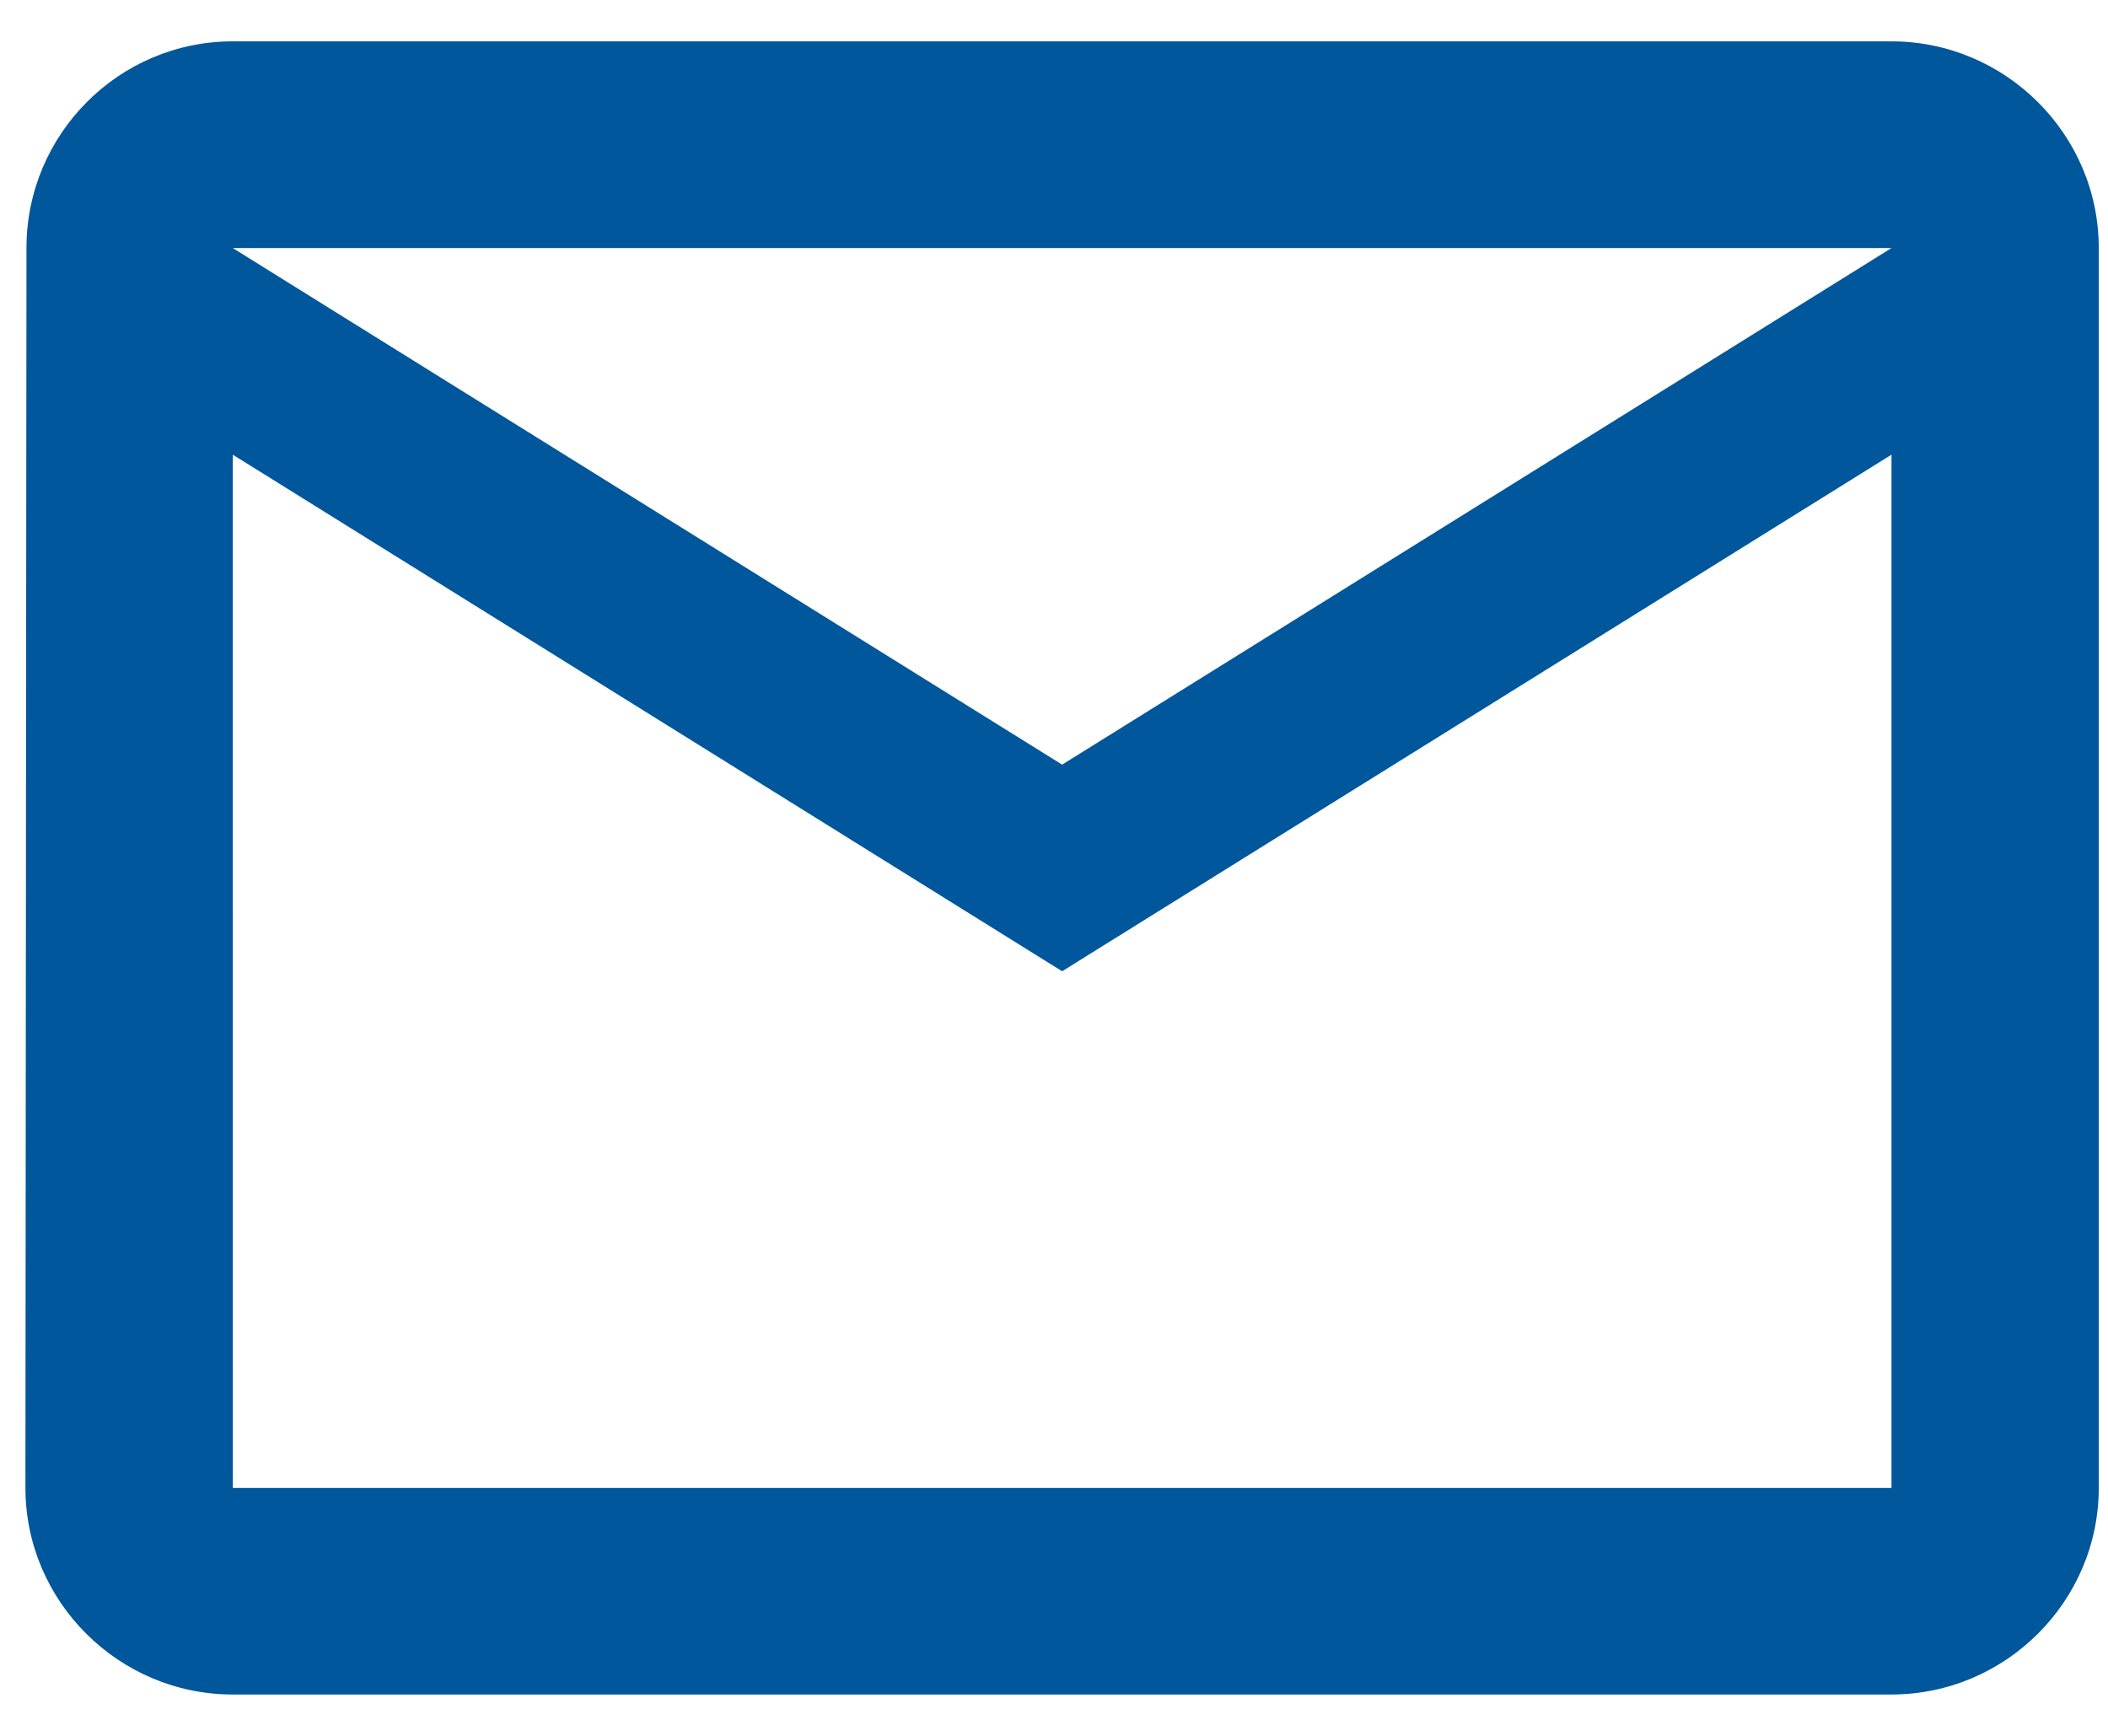
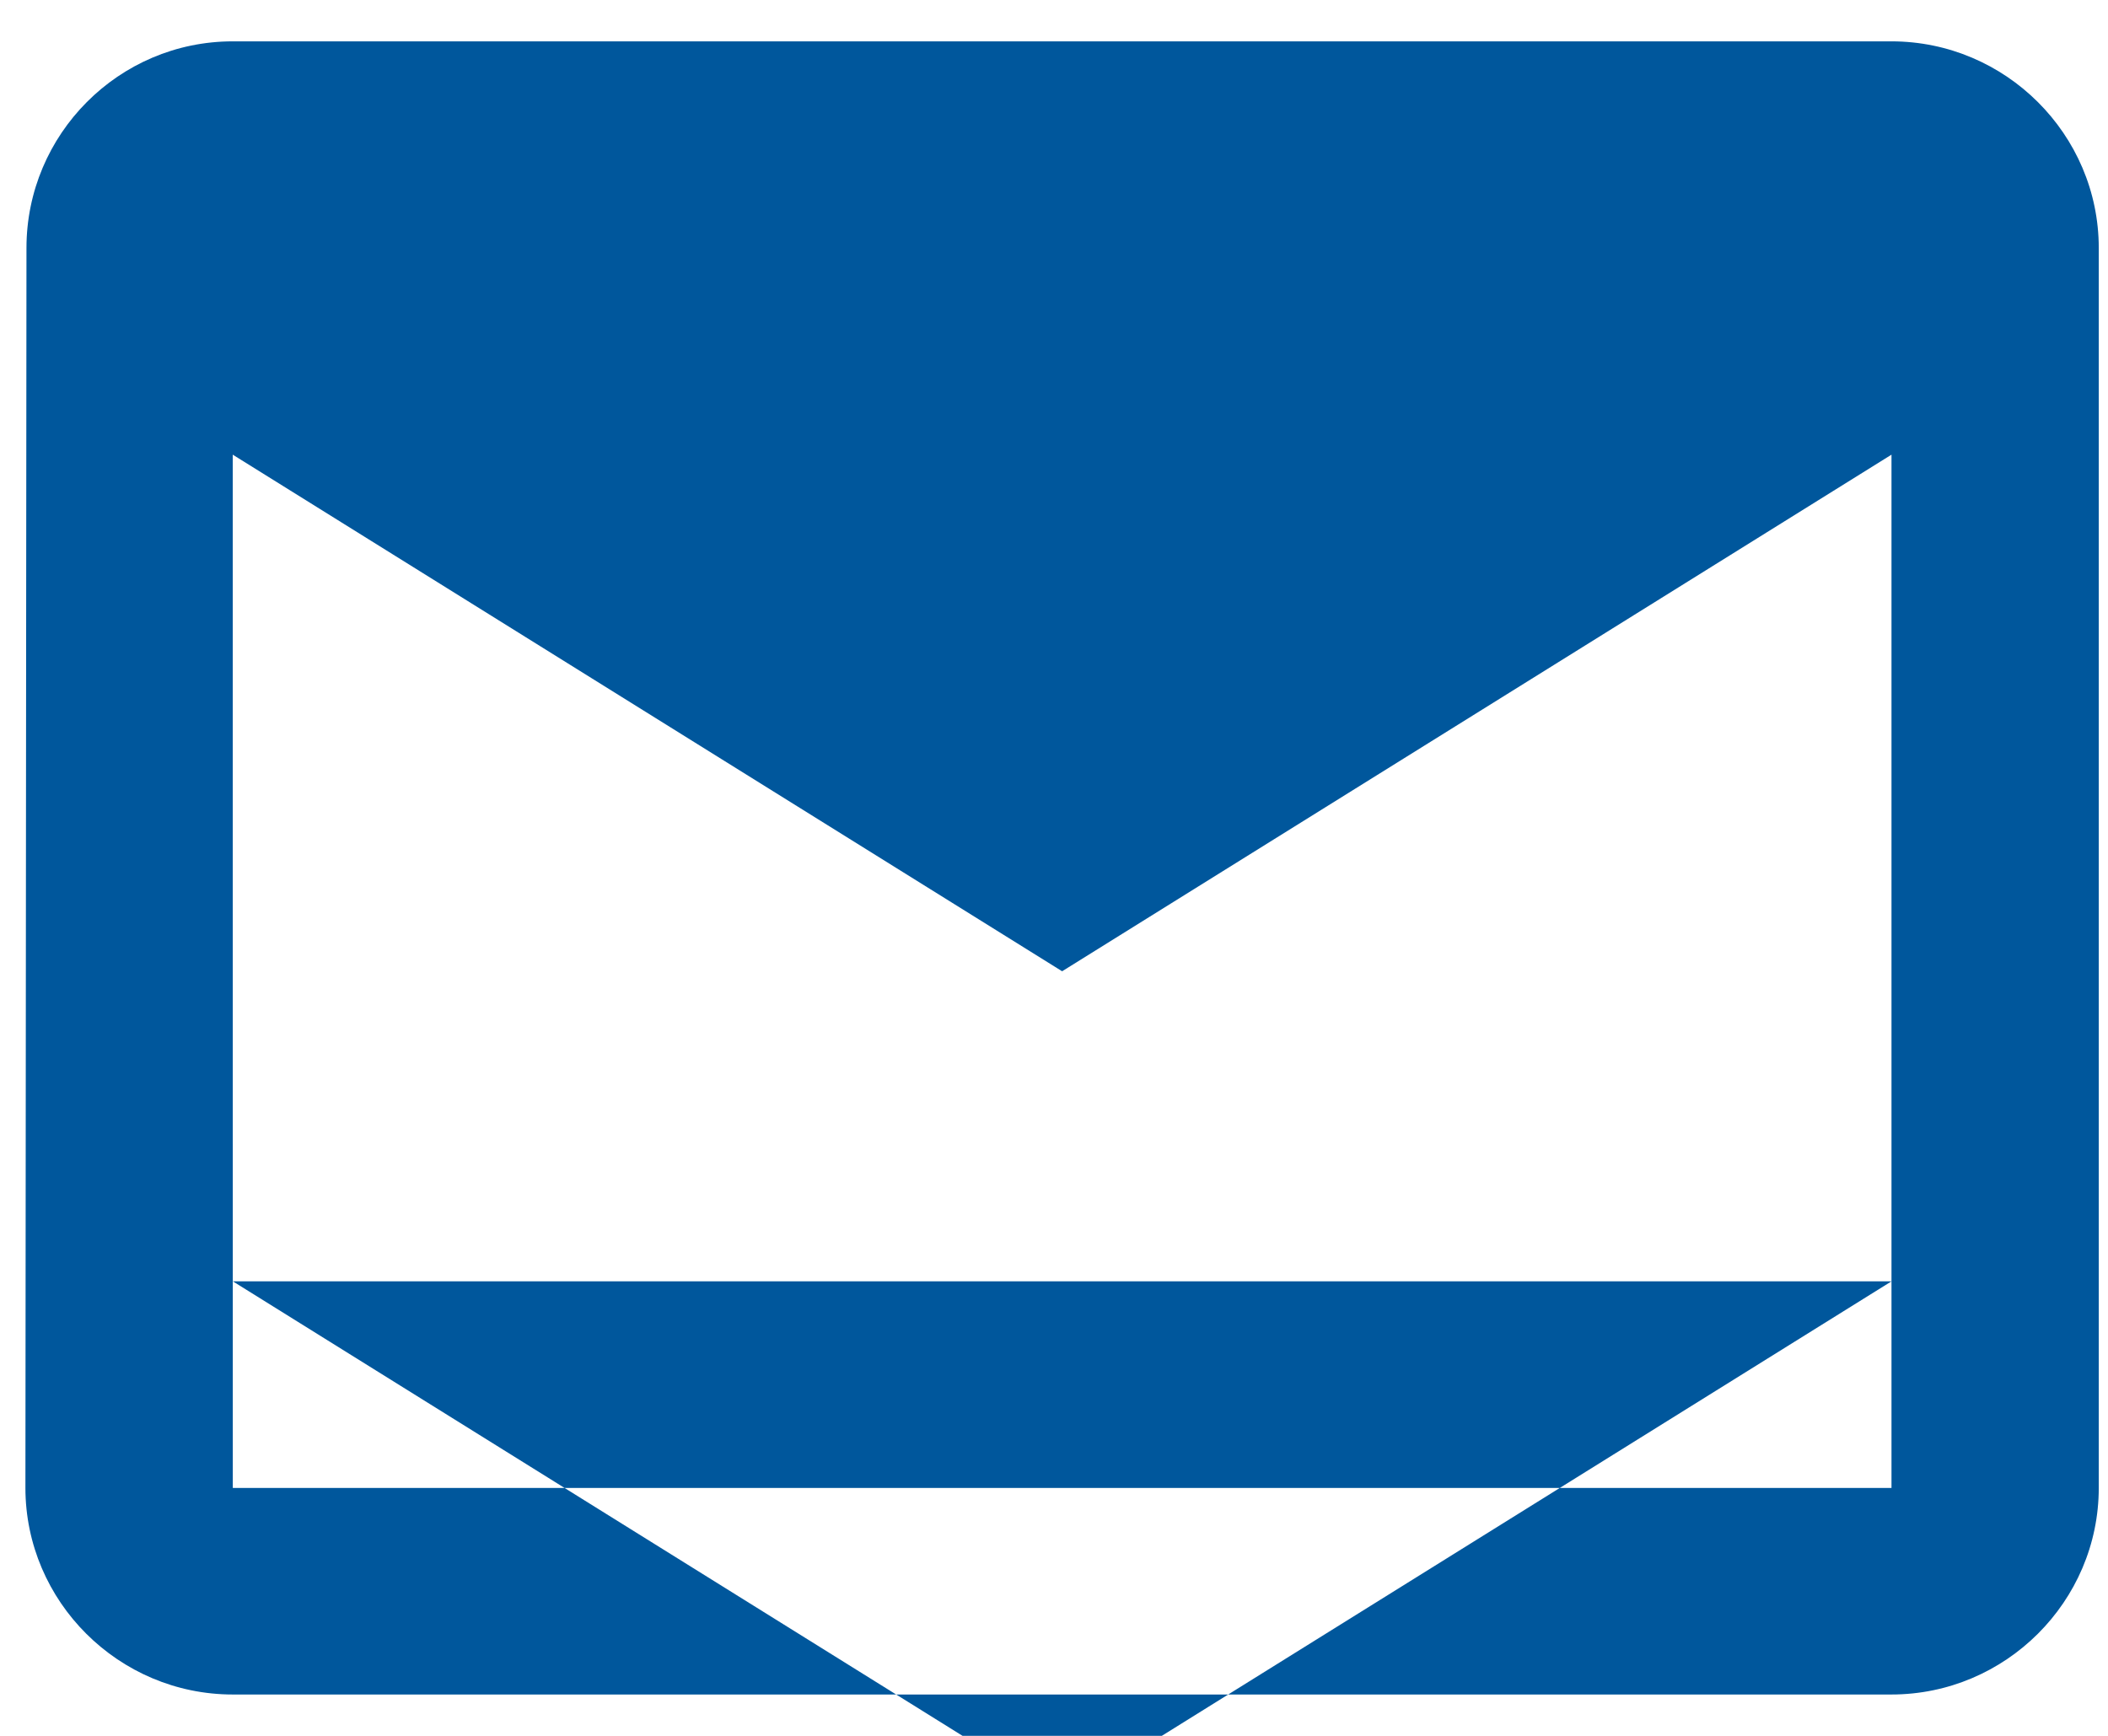
<svg xmlns="http://www.w3.org/2000/svg" fill="none" height="28" viewBox="0 0 34 28" width="34">
-   <path clip-rule="evenodd" d="m30.507.667h-26.753c-1.839 0-3.327 1.5-3.327 3.333l-.017 20c0 1.833 1.505 3.333 3.344 3.333h26.753c1.839 0 3.344-1.5 3.344-3.333v-20c0-1.833-1.505-3.333-3.344-3.333zm-26.753 6.667 13.377 8.333 13.377-8.333v16.667h-26.753zm0-3.333 13.377 8.333 13.377-8.333z" fill="#00579c" fill-rule="evenodd" />
+   <path clip-rule="evenodd" d="m30.507.667h-26.753c-1.839 0-3.327 1.5-3.327 3.333l-.017 20c0 1.833 1.505 3.333 3.344 3.333h26.753c1.839 0 3.344-1.5 3.344-3.333v-20c0-1.833-1.505-3.333-3.344-3.333zm-26.753 6.667 13.377 8.333 13.377-8.333v16.667h-26.753m0-3.333 13.377 8.333 13.377-8.333z" fill="#00579c" fill-rule="evenodd" />
</svg>